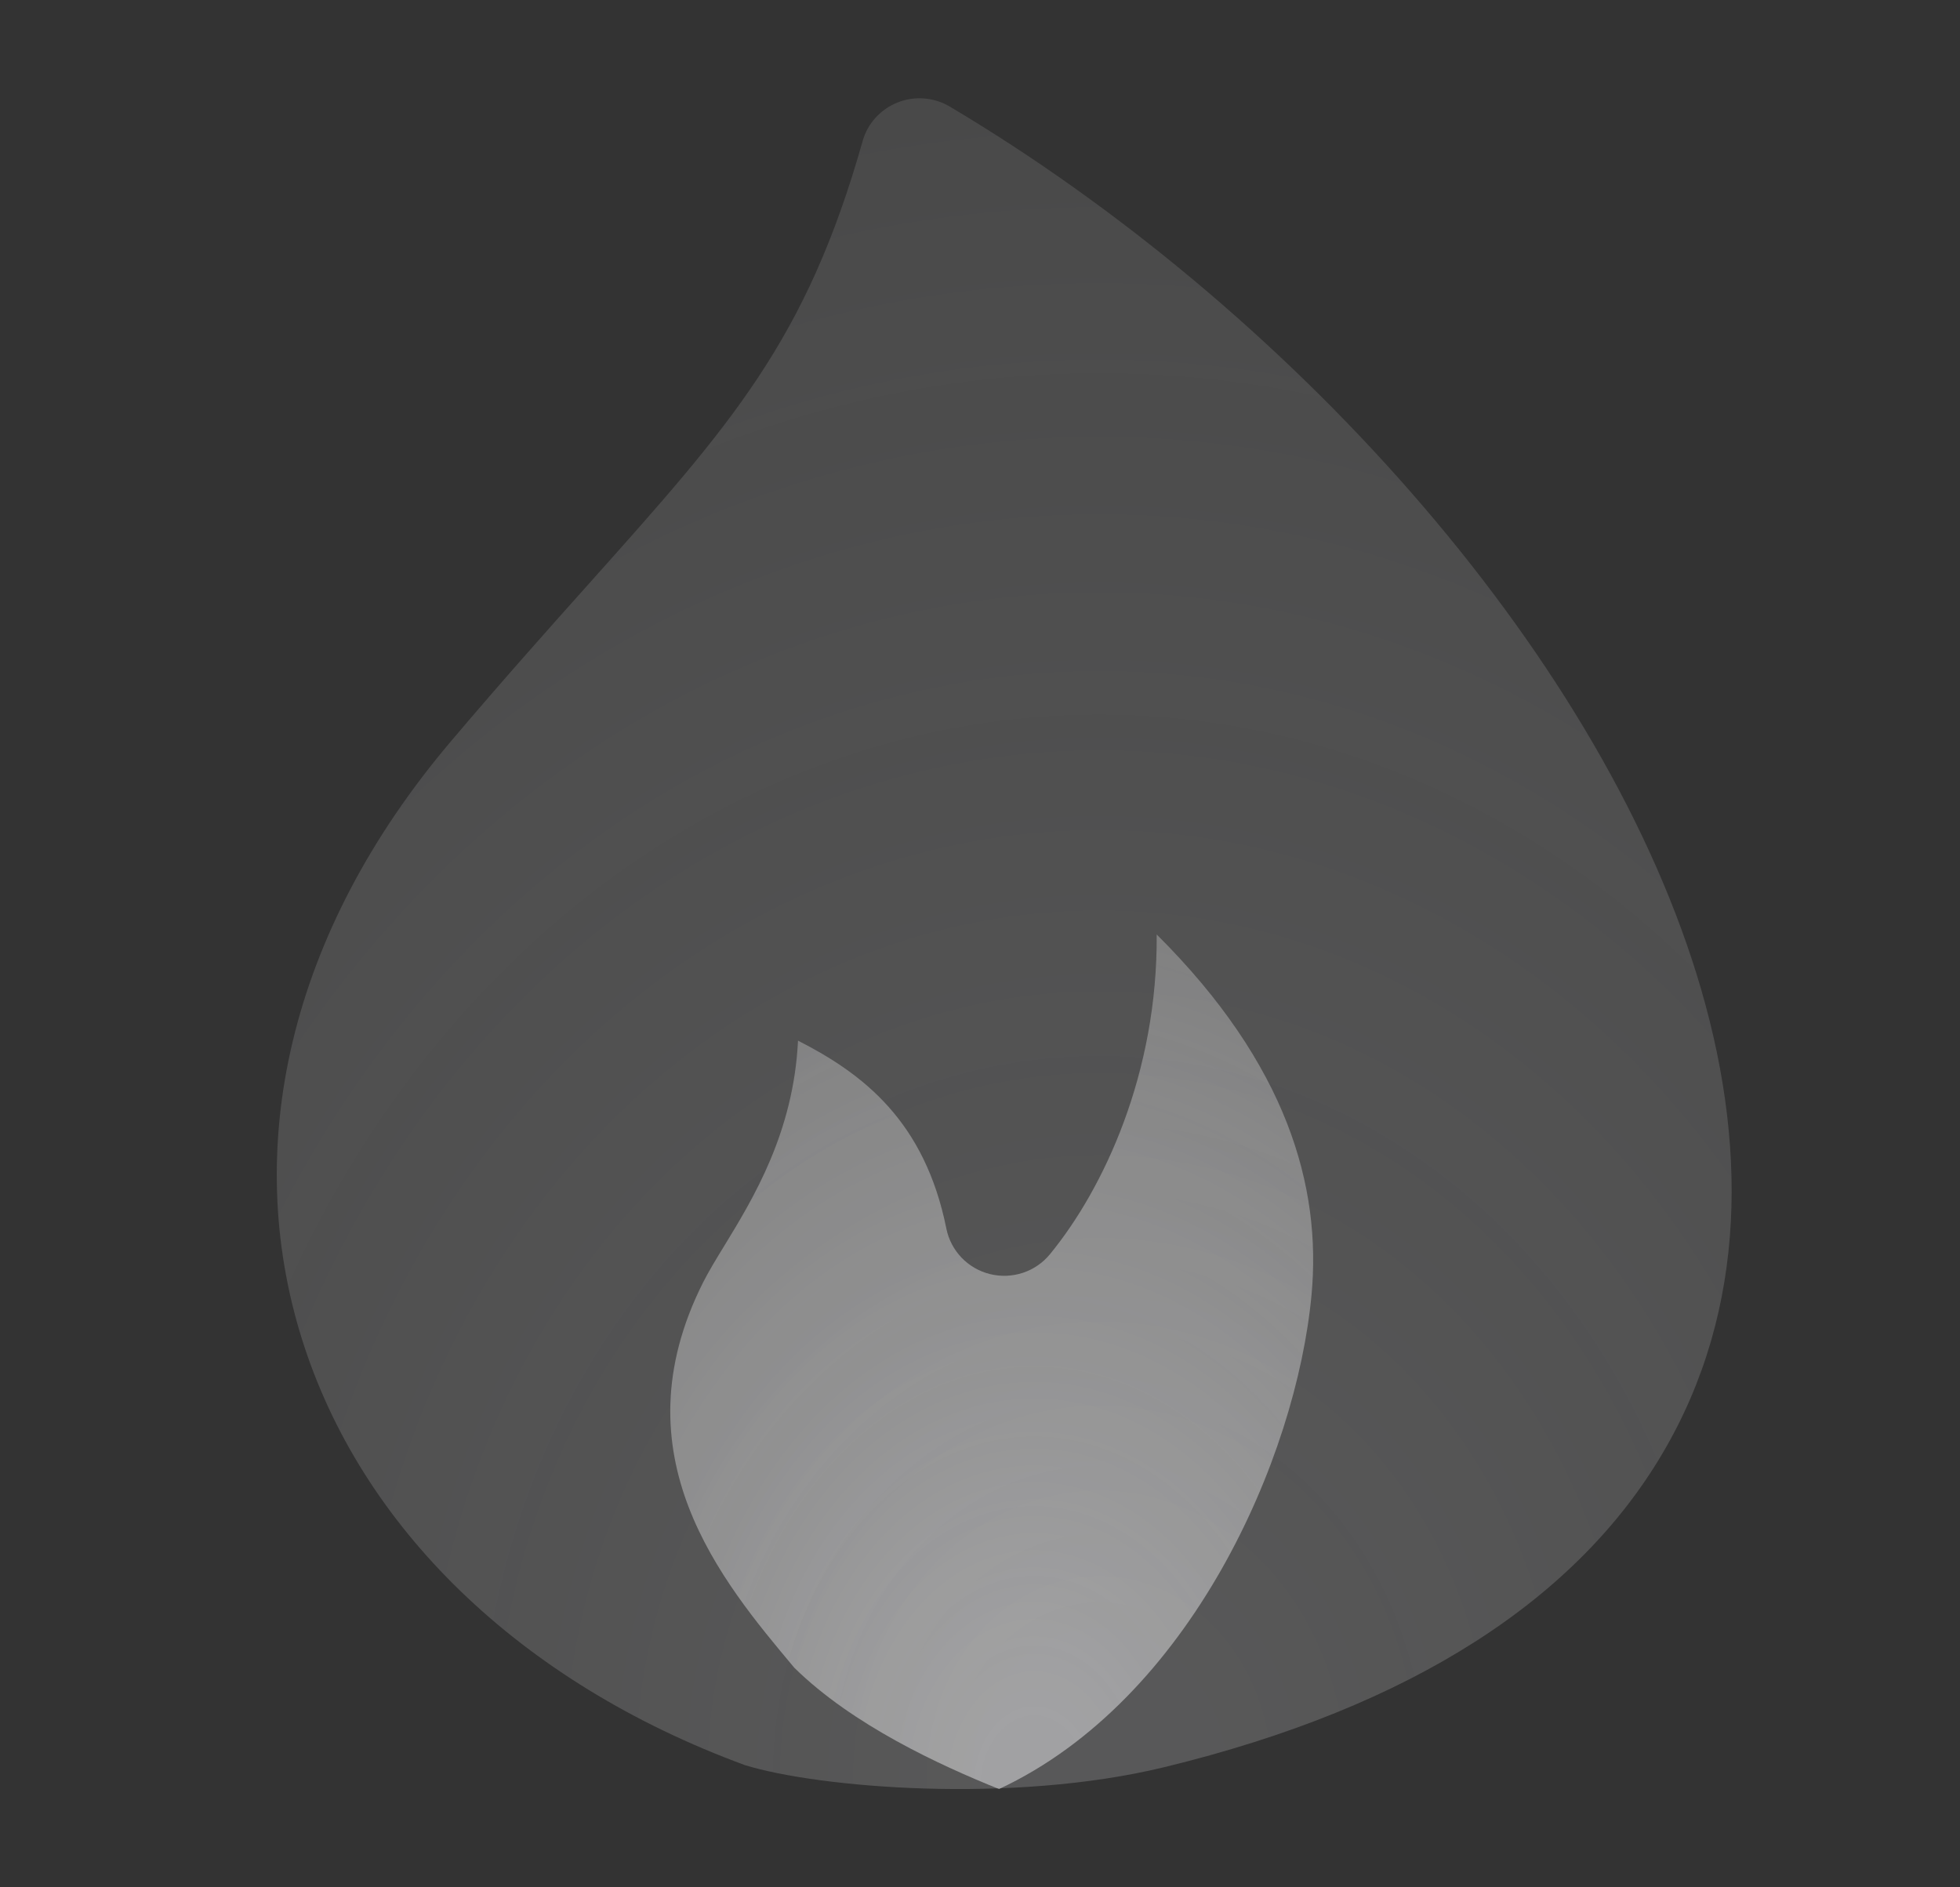
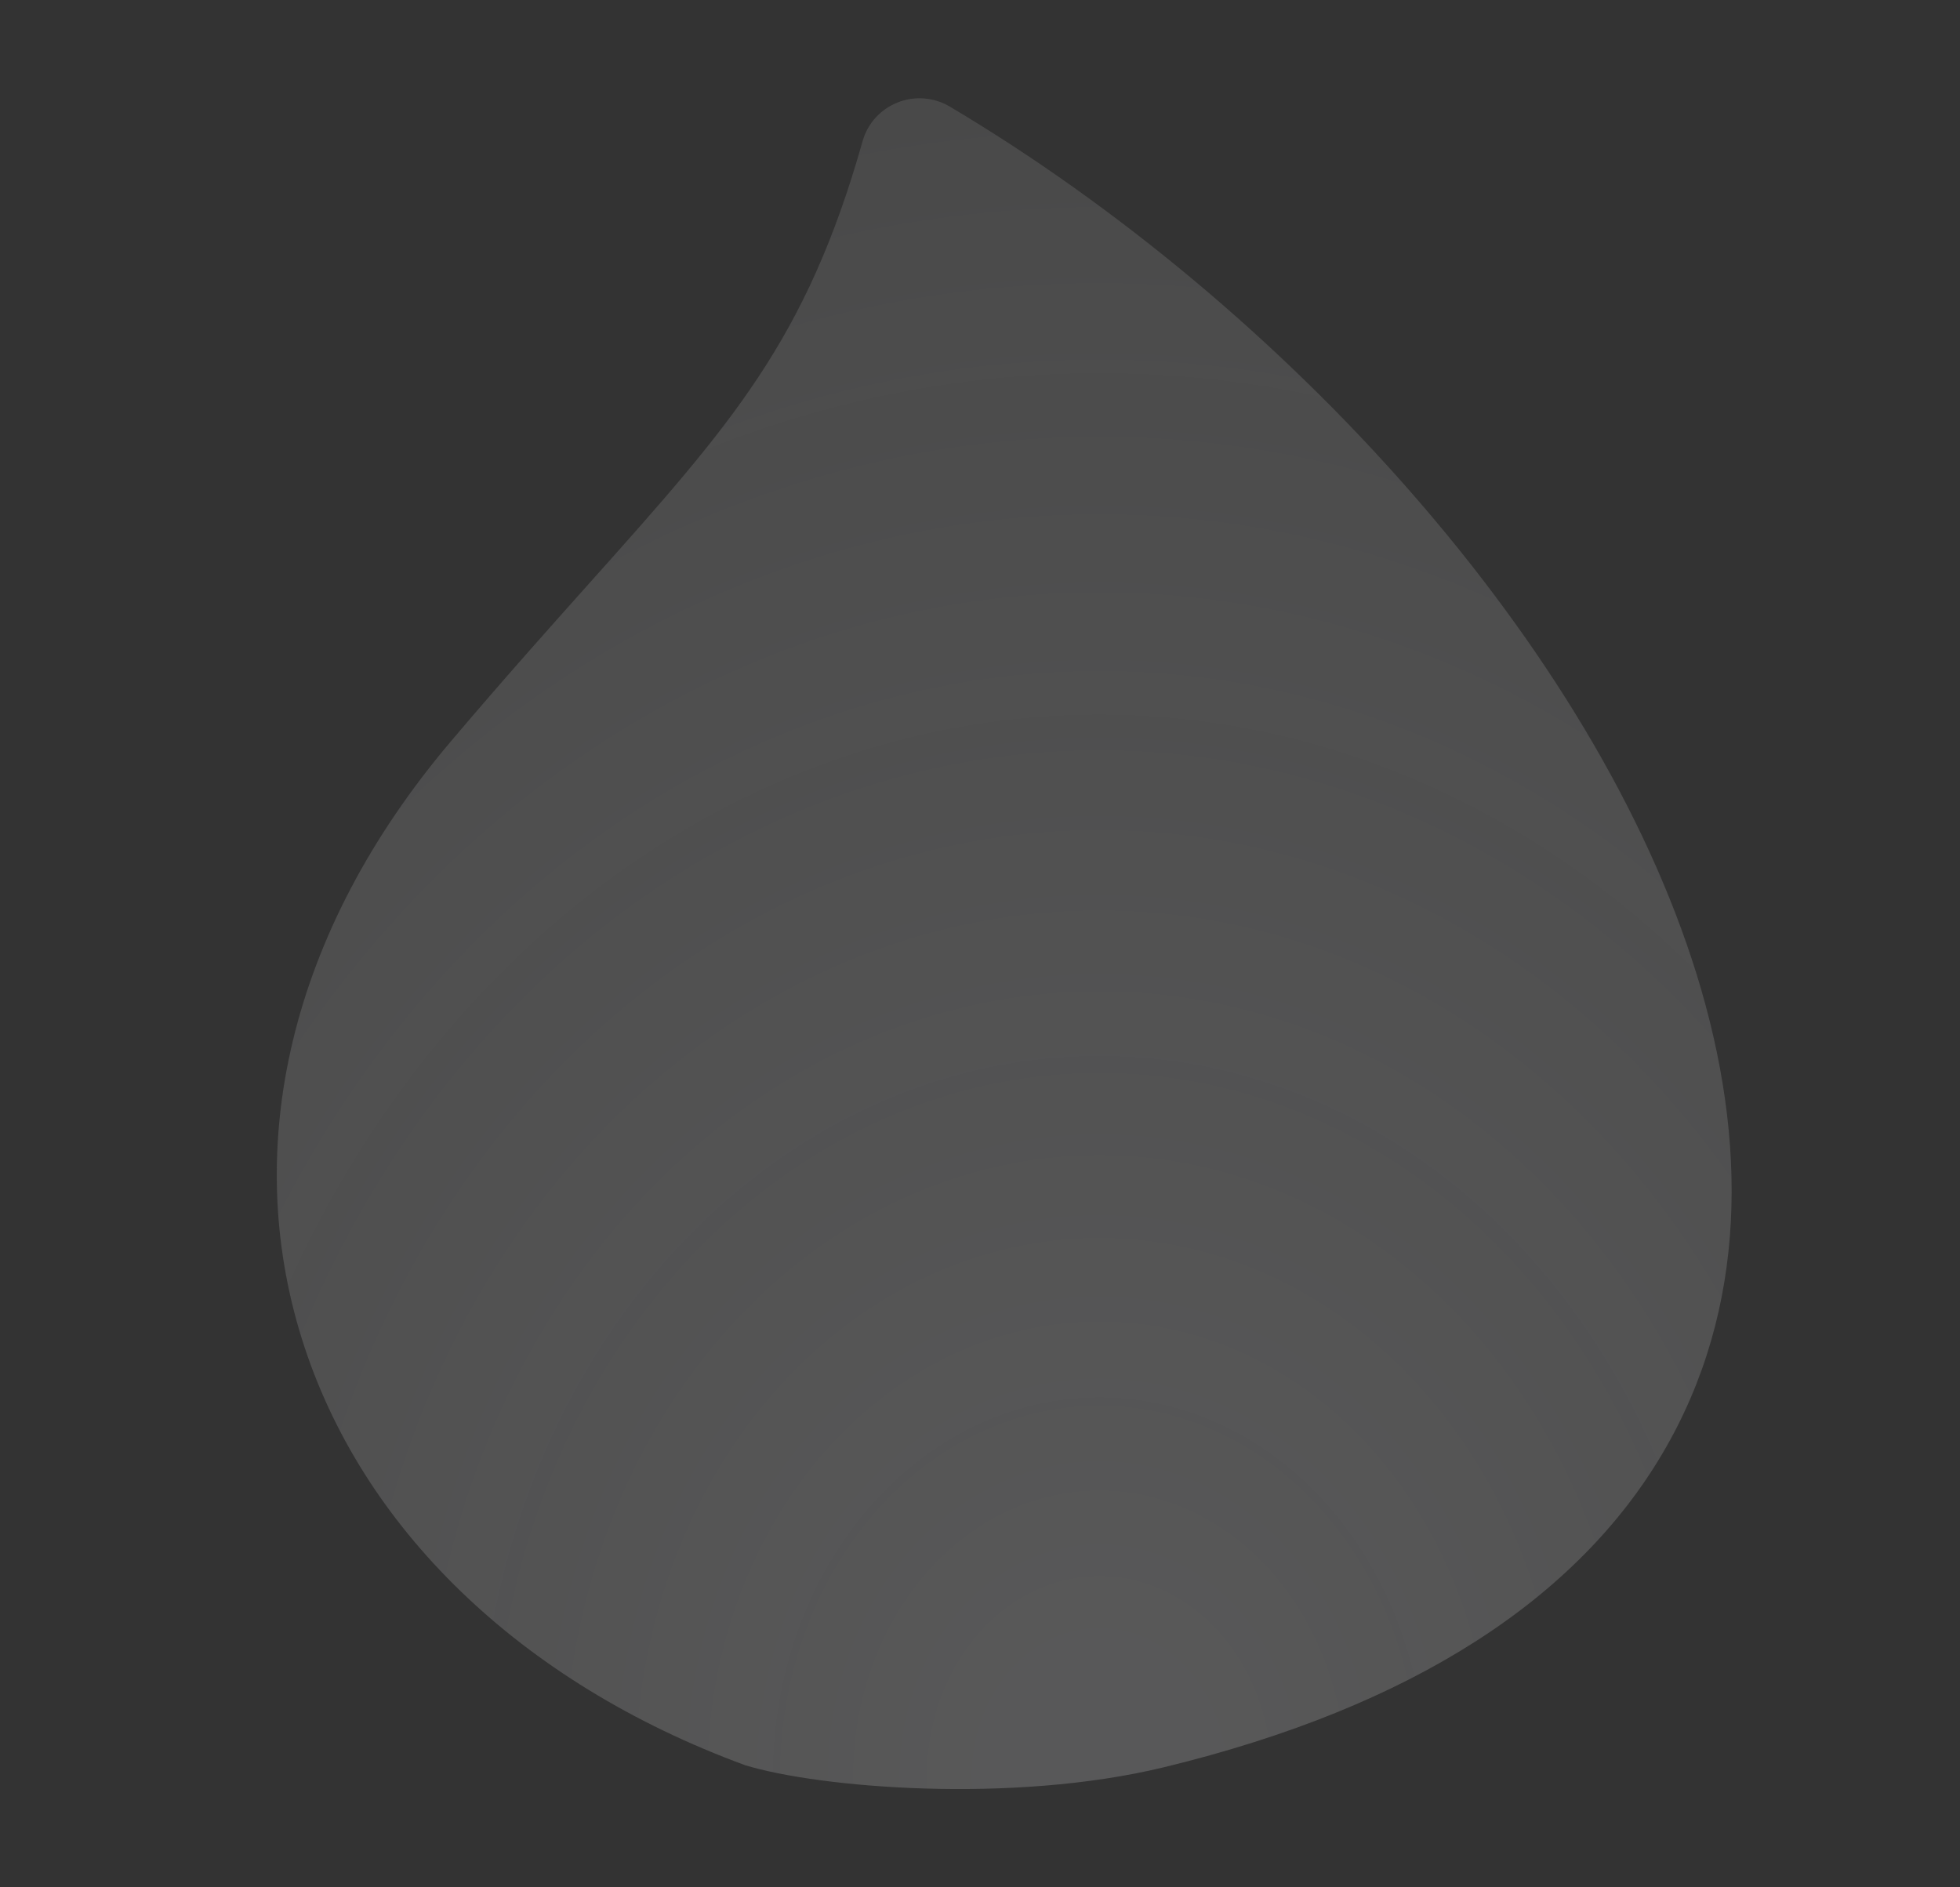
<svg xmlns="http://www.w3.org/2000/svg" width="27" height="26" viewBox="0 0 27 26" fill="none">
  <rect x="0" y="0" width="27" height="26" fill="#333333" stroke="none" />
-   <path d="M18.067 17.838C18.205 16.351 17.736 14.666 15.934 12.873C15.948 14.781 15.208 16.37 14.464 17.278C14.265 17.521 13.943 17.627 13.638 17.552C13.333 17.477 13.099 17.233 13.037 16.927C12.739 15.447 11.894 14.795 10.993 14.336C10.932 15.597 10.379 16.505 9.976 17.165C9.862 17.351 9.761 17.518 9.685 17.668C8.488 20.049 9.938 21.778 10.941 22.974C11.746 23.767 12.955 24.321 13.762 24.646C16.39 23.421 17.858 20.093 18.067 17.838Z" fill="url(#paint0_radial_32_3192)" fill-opacity="0.5" />
  <path opacity="0.4" d="M12.367 1.411C12.602 1.318 12.868 1.34 13.085 1.469C17.707 4.216 21.976 8.907 23.374 13.429C24.079 15.709 24.077 18.031 22.902 20.022C21.728 22.012 19.479 23.51 16.038 24.345C13.936 24.855 11.279 24.628 10.265 24.318C7.162 23.177 4.968 21.042 4.156 18.436C3.338 15.815 3.965 12.861 6.218 10.205C6.941 9.352 7.572 8.646 8.129 8.023C10.085 5.834 11.107 4.689 11.884 1.941C11.952 1.7 12.131 1.504 12.367 1.411Z" fill="url(#paint1_radial_32_3192)" fill-opacity="0.5" />
  <defs>
    <radialGradient id="paint0_radial_32_3192" cx="0" cy="0" r="1" gradientUnits="userSpaceOnUse" gradientTransform="translate(14.249 24.646) rotate(-90) scale(14.532 10.932)">
      <stop offset="0.068" stop-color="#ECECEE" />
      <stop offset="1" stop-color="white" stop-opacity="0.45" />
    </radialGradient>
    <radialGradient id="paint1_radial_32_3192" cx="0" cy="0" r="1" gradientUnits="userSpaceOnUse" gradientTransform="translate(15.163 24.646) rotate(-90) scale(28.751 24.739)">
      <stop offset="0.068" stop-color="#ECECEE" />
      <stop offset="1" stop-color="white" stop-opacity="0.45" />
    </radialGradient>
  </defs>
</svg>